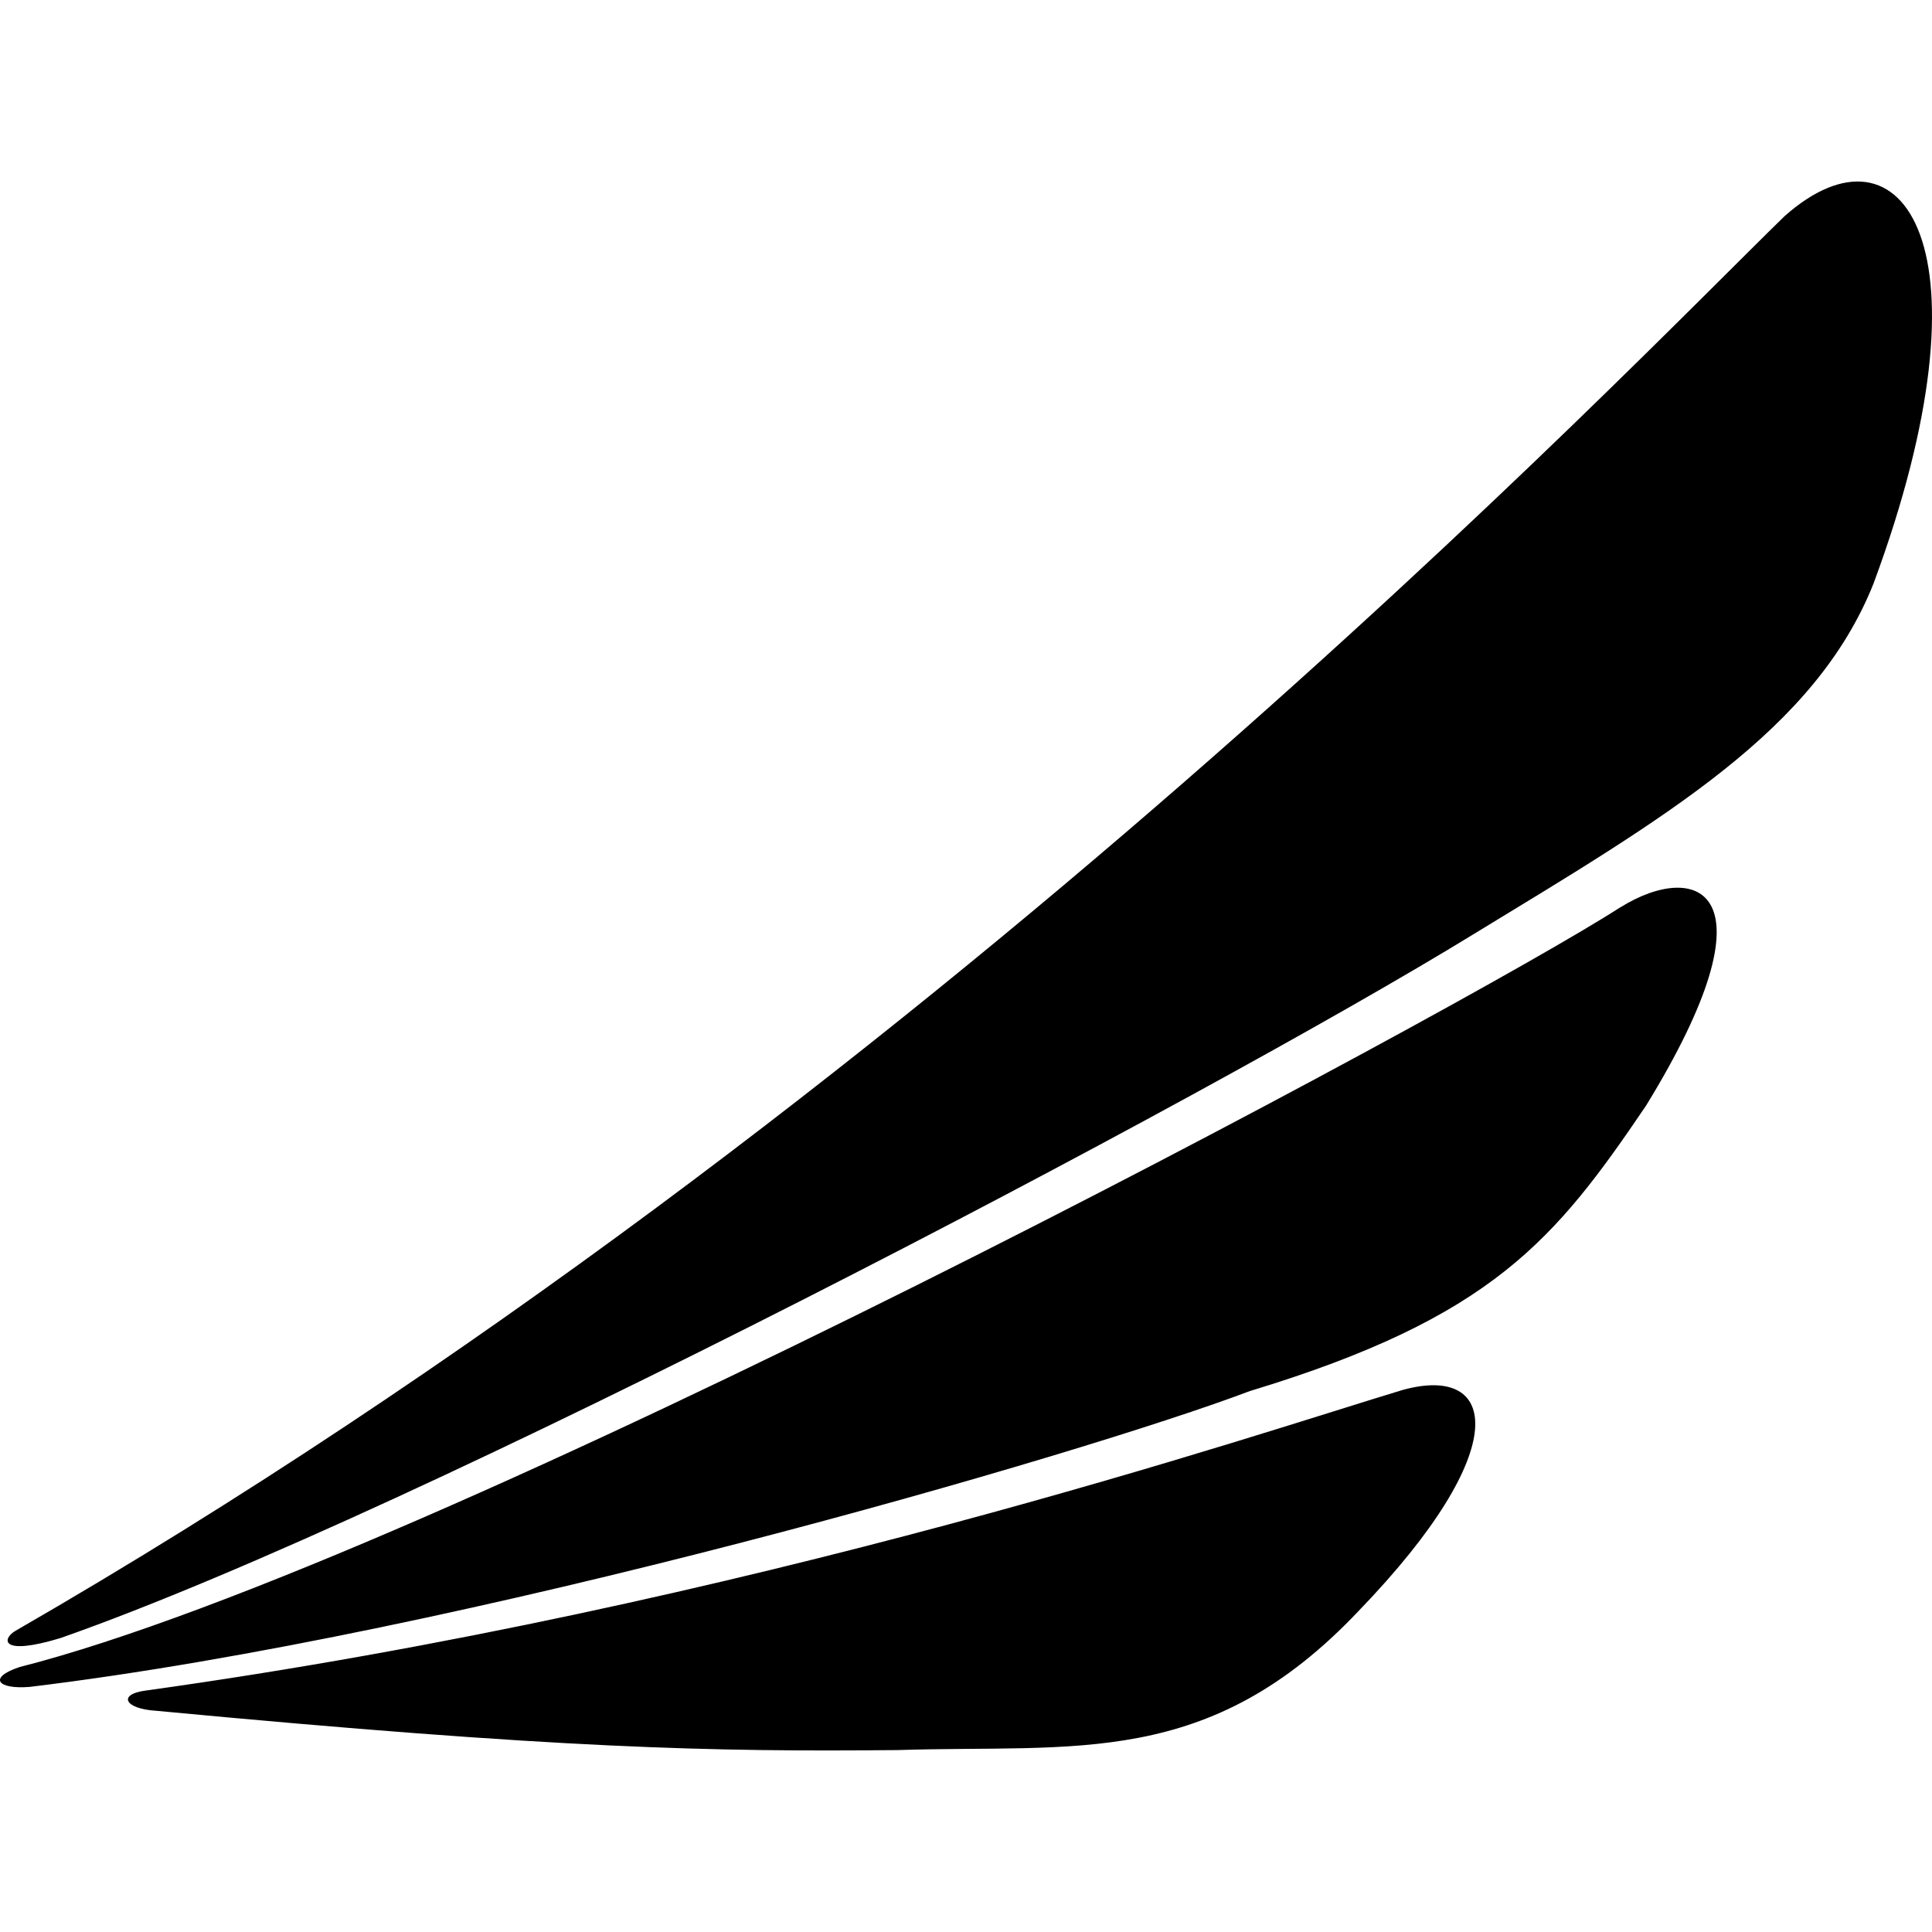
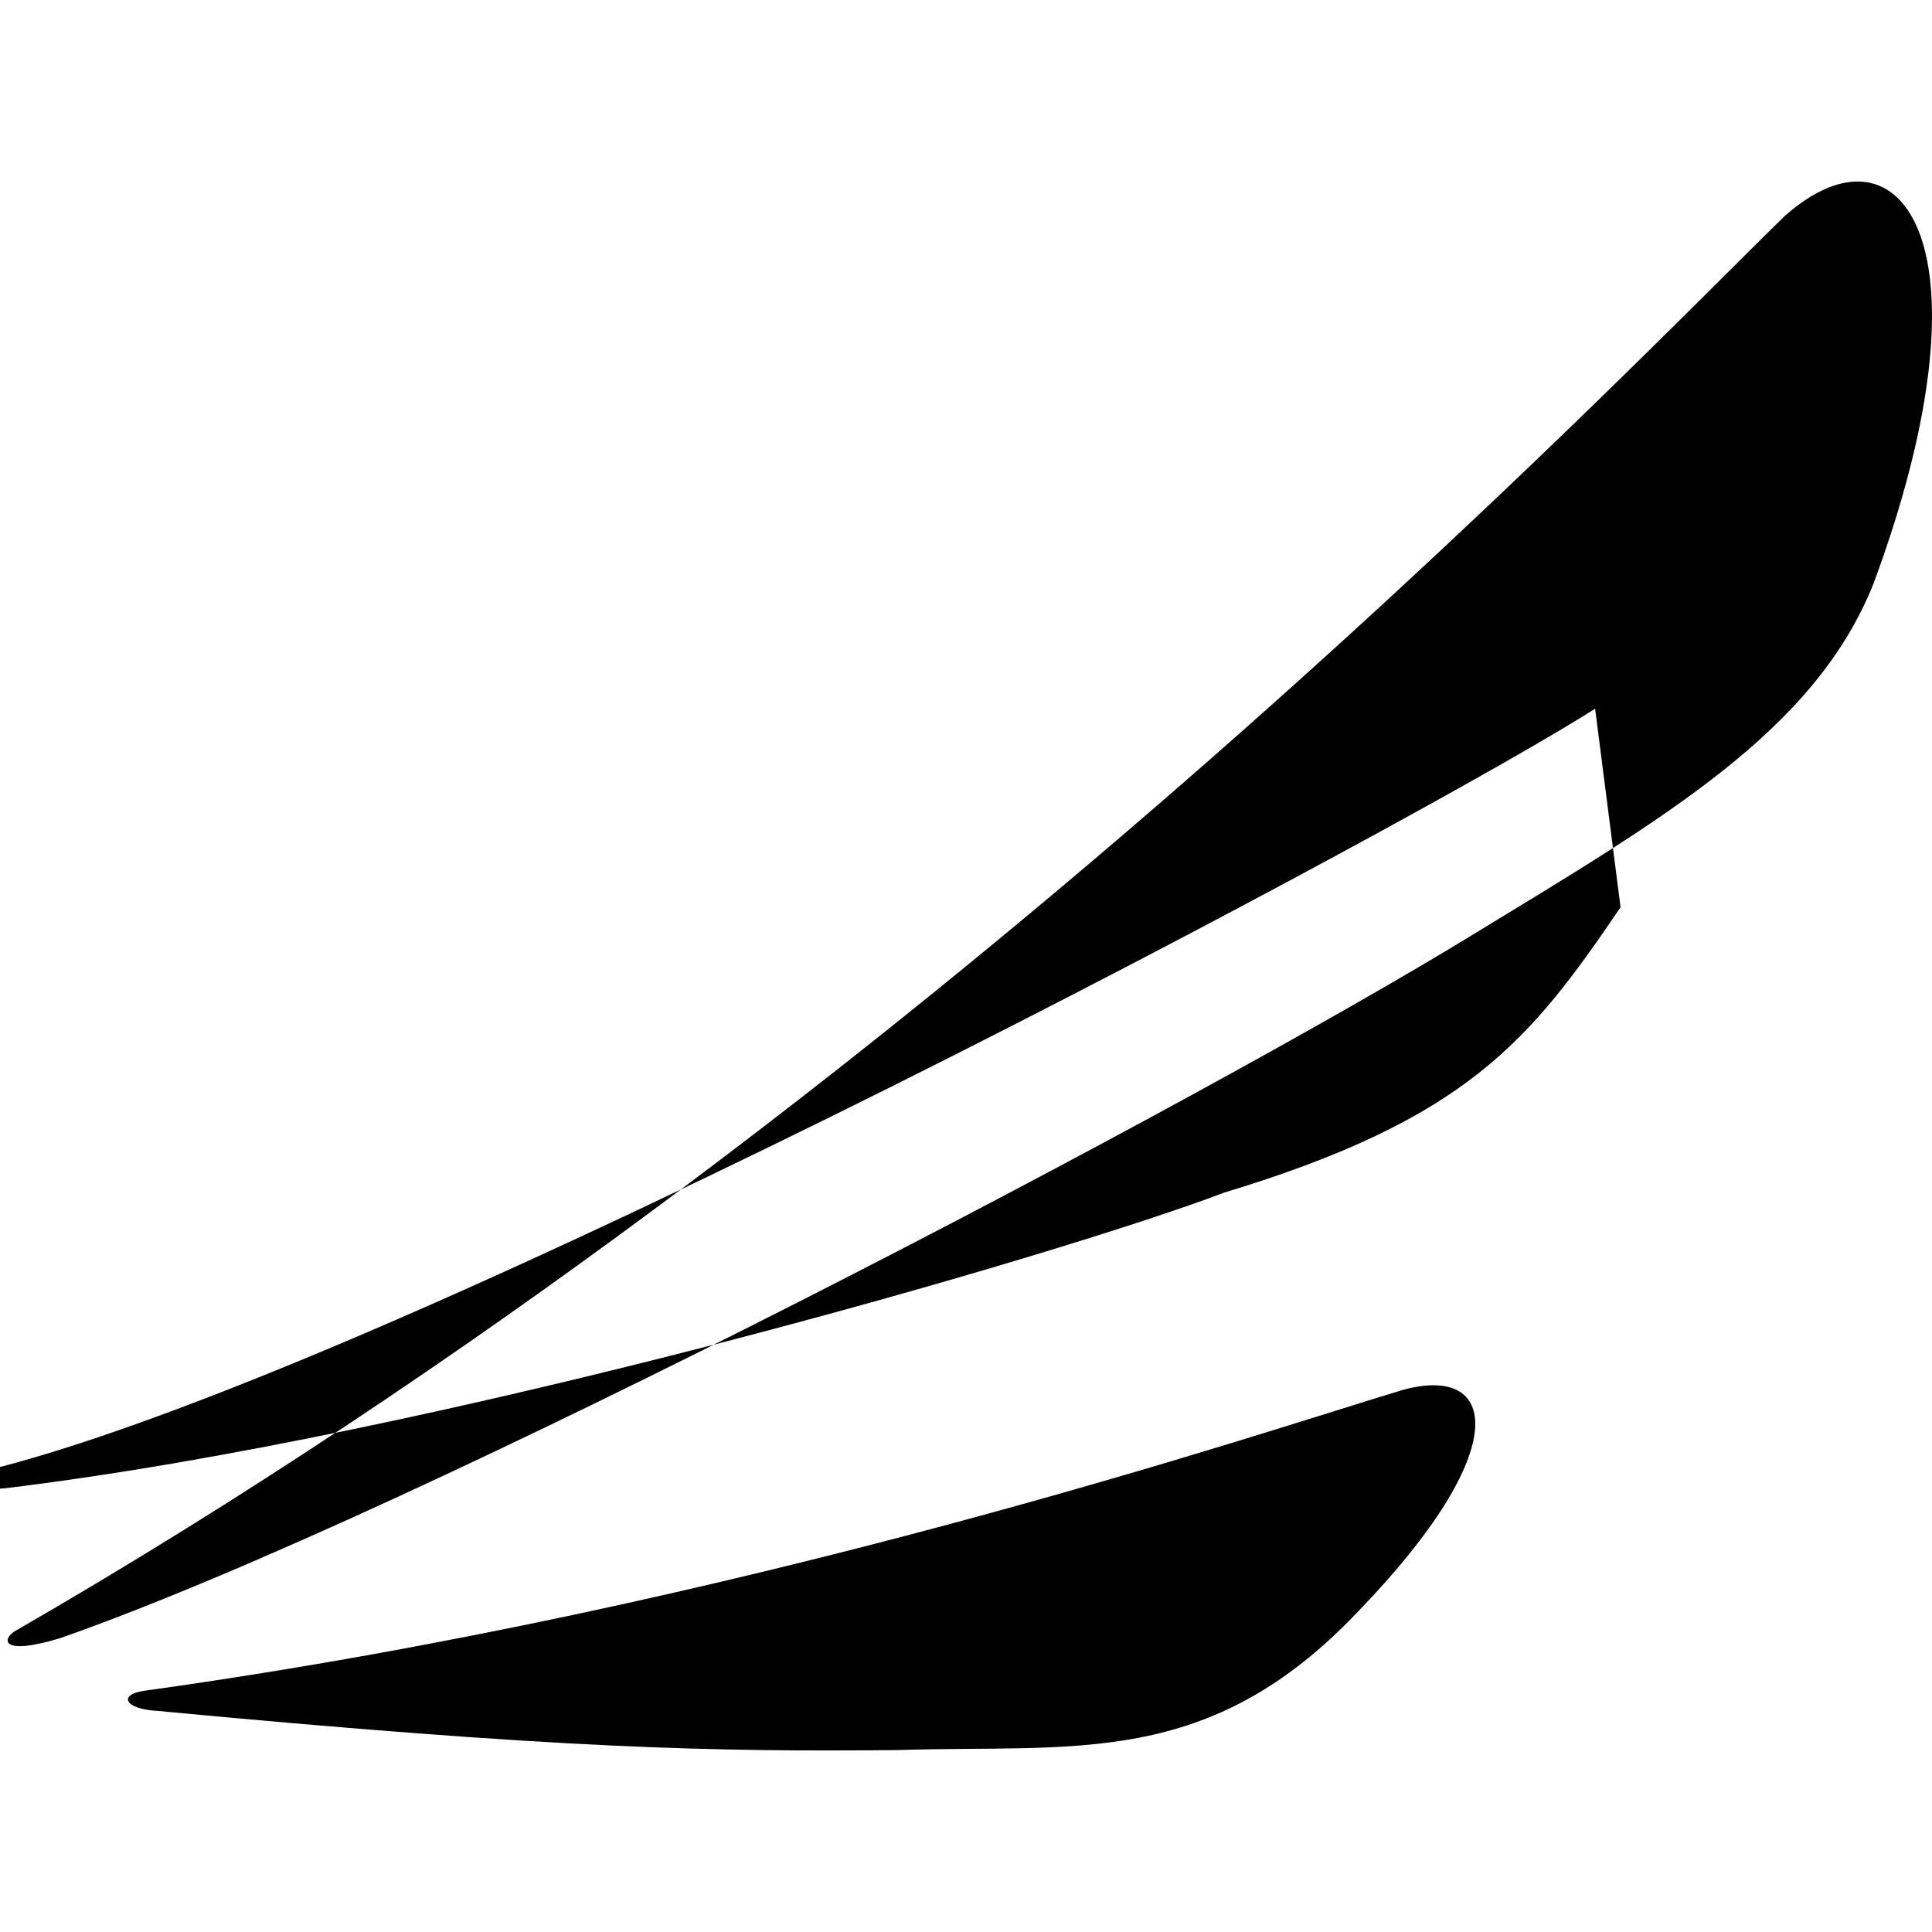
<svg xmlns="http://www.w3.org/2000/svg" width="1em" height="1em" viewBox="0 0 24 24">
-   <path fill="currentColor" d="M18.308 11.603c2.39-1.456 4.239-2.53 4.966-4.355c1.544-4.17.363-5.865-1.104-4.564C20.293 4.506 11.478 13.754.195 20.257c-.172.098-.2.322.558.091c4.48-1.572 14.23-6.705 17.555-8.745m1.823-.333c.942-.586 1.976-.237.316 2.466c-1.126 1.662-1.905 2.63-4.92 3.544c-2.075.785-9.768 3.024-15.157 3.675c-.401.033-.524-.114-.128-.246c5.135-1.306 17.984-8.21 19.889-9.44zm-8.977 10.47c2.204-.072 3.862.242 5.725-1.73c1.95-2.02 1.72-3.07.544-2.743c-1.745.524-8.111 2.69-15.622 3.735c-.338.046-.256.226.14.25c5.018.474 6.911.51 9.213.488" />
+   <path fill="currentColor" d="M18.308 11.603c2.39-1.456 4.239-2.53 4.966-4.355c1.544-4.17.363-5.865-1.104-4.564C20.293 4.506 11.478 13.754.195 20.257c-.172.098-.2.322.558.091c4.48-1.572 14.23-6.705 17.555-8.745m1.823-.333c-1.126 1.662-1.905 2.63-4.92 3.544c-2.075.785-9.768 3.024-15.157 3.675c-.401.033-.524-.114-.128-.246c5.135-1.306 17.984-8.21 19.889-9.44zm-8.977 10.47c2.204-.072 3.862.242 5.725-1.73c1.95-2.02 1.72-3.07.544-2.743c-1.745.524-8.111 2.69-15.622 3.735c-.338.046-.256.226.14.25c5.018.474 6.911.51 9.213.488" />
</svg>